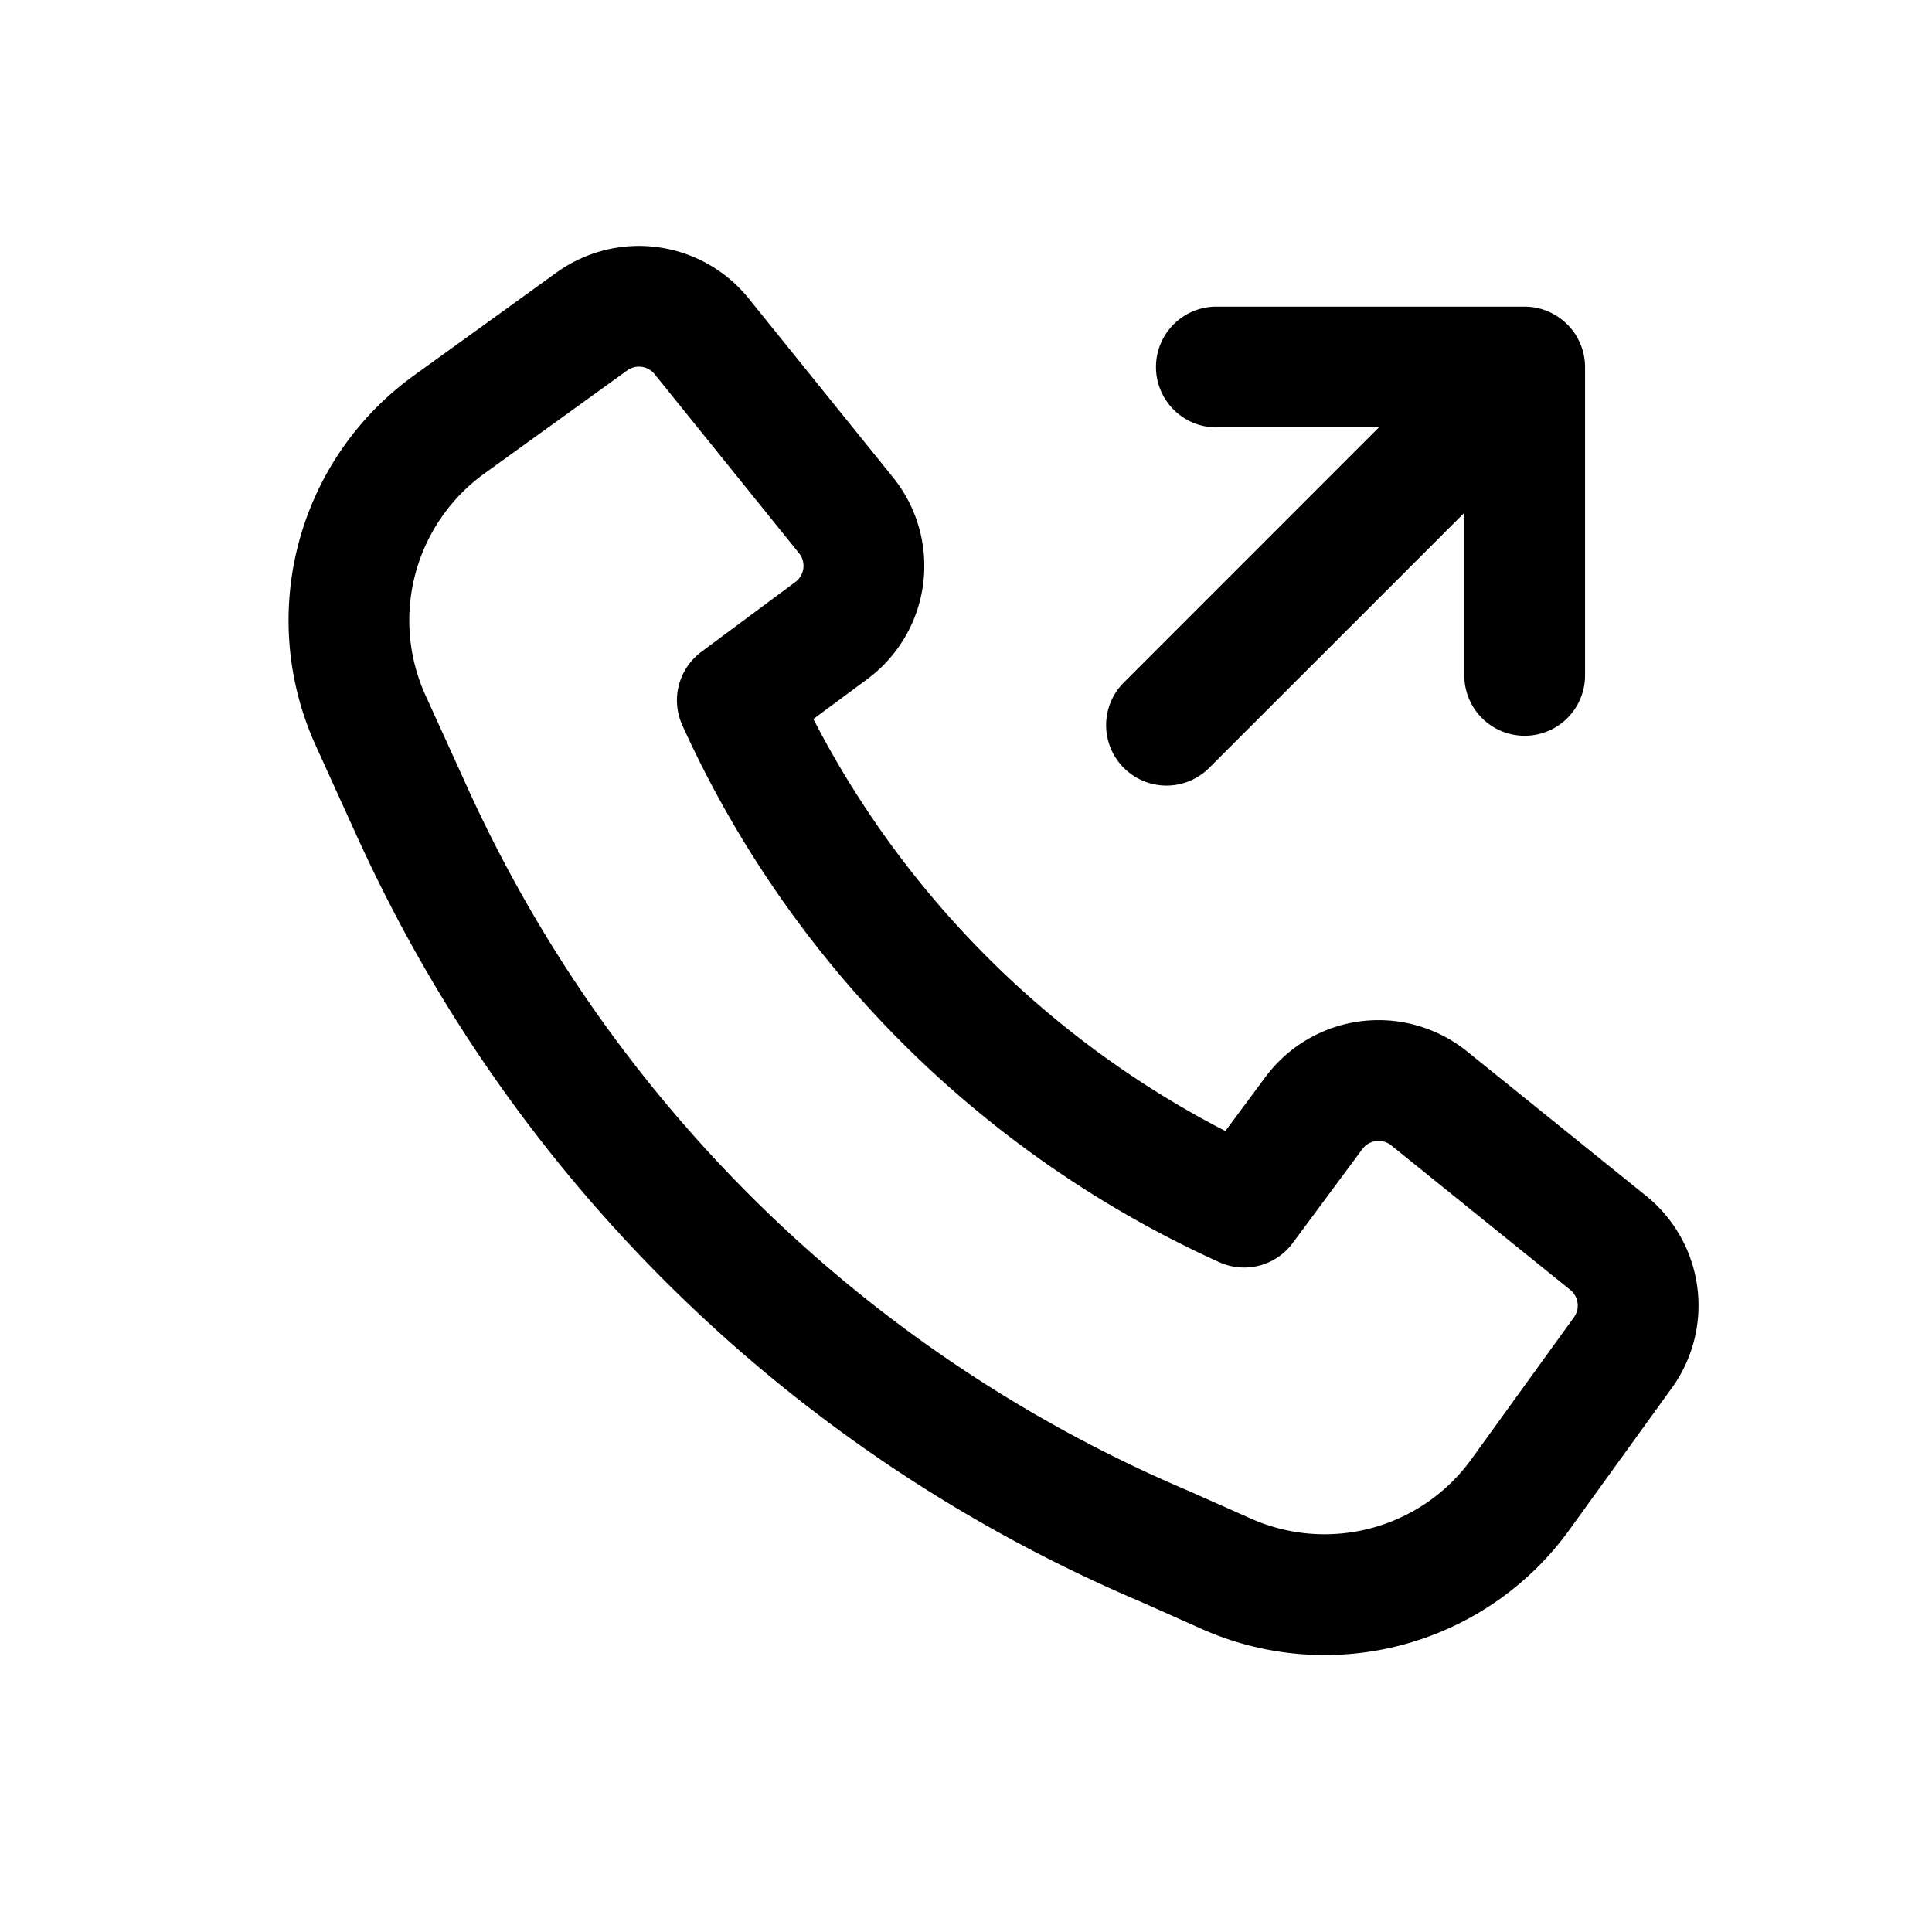
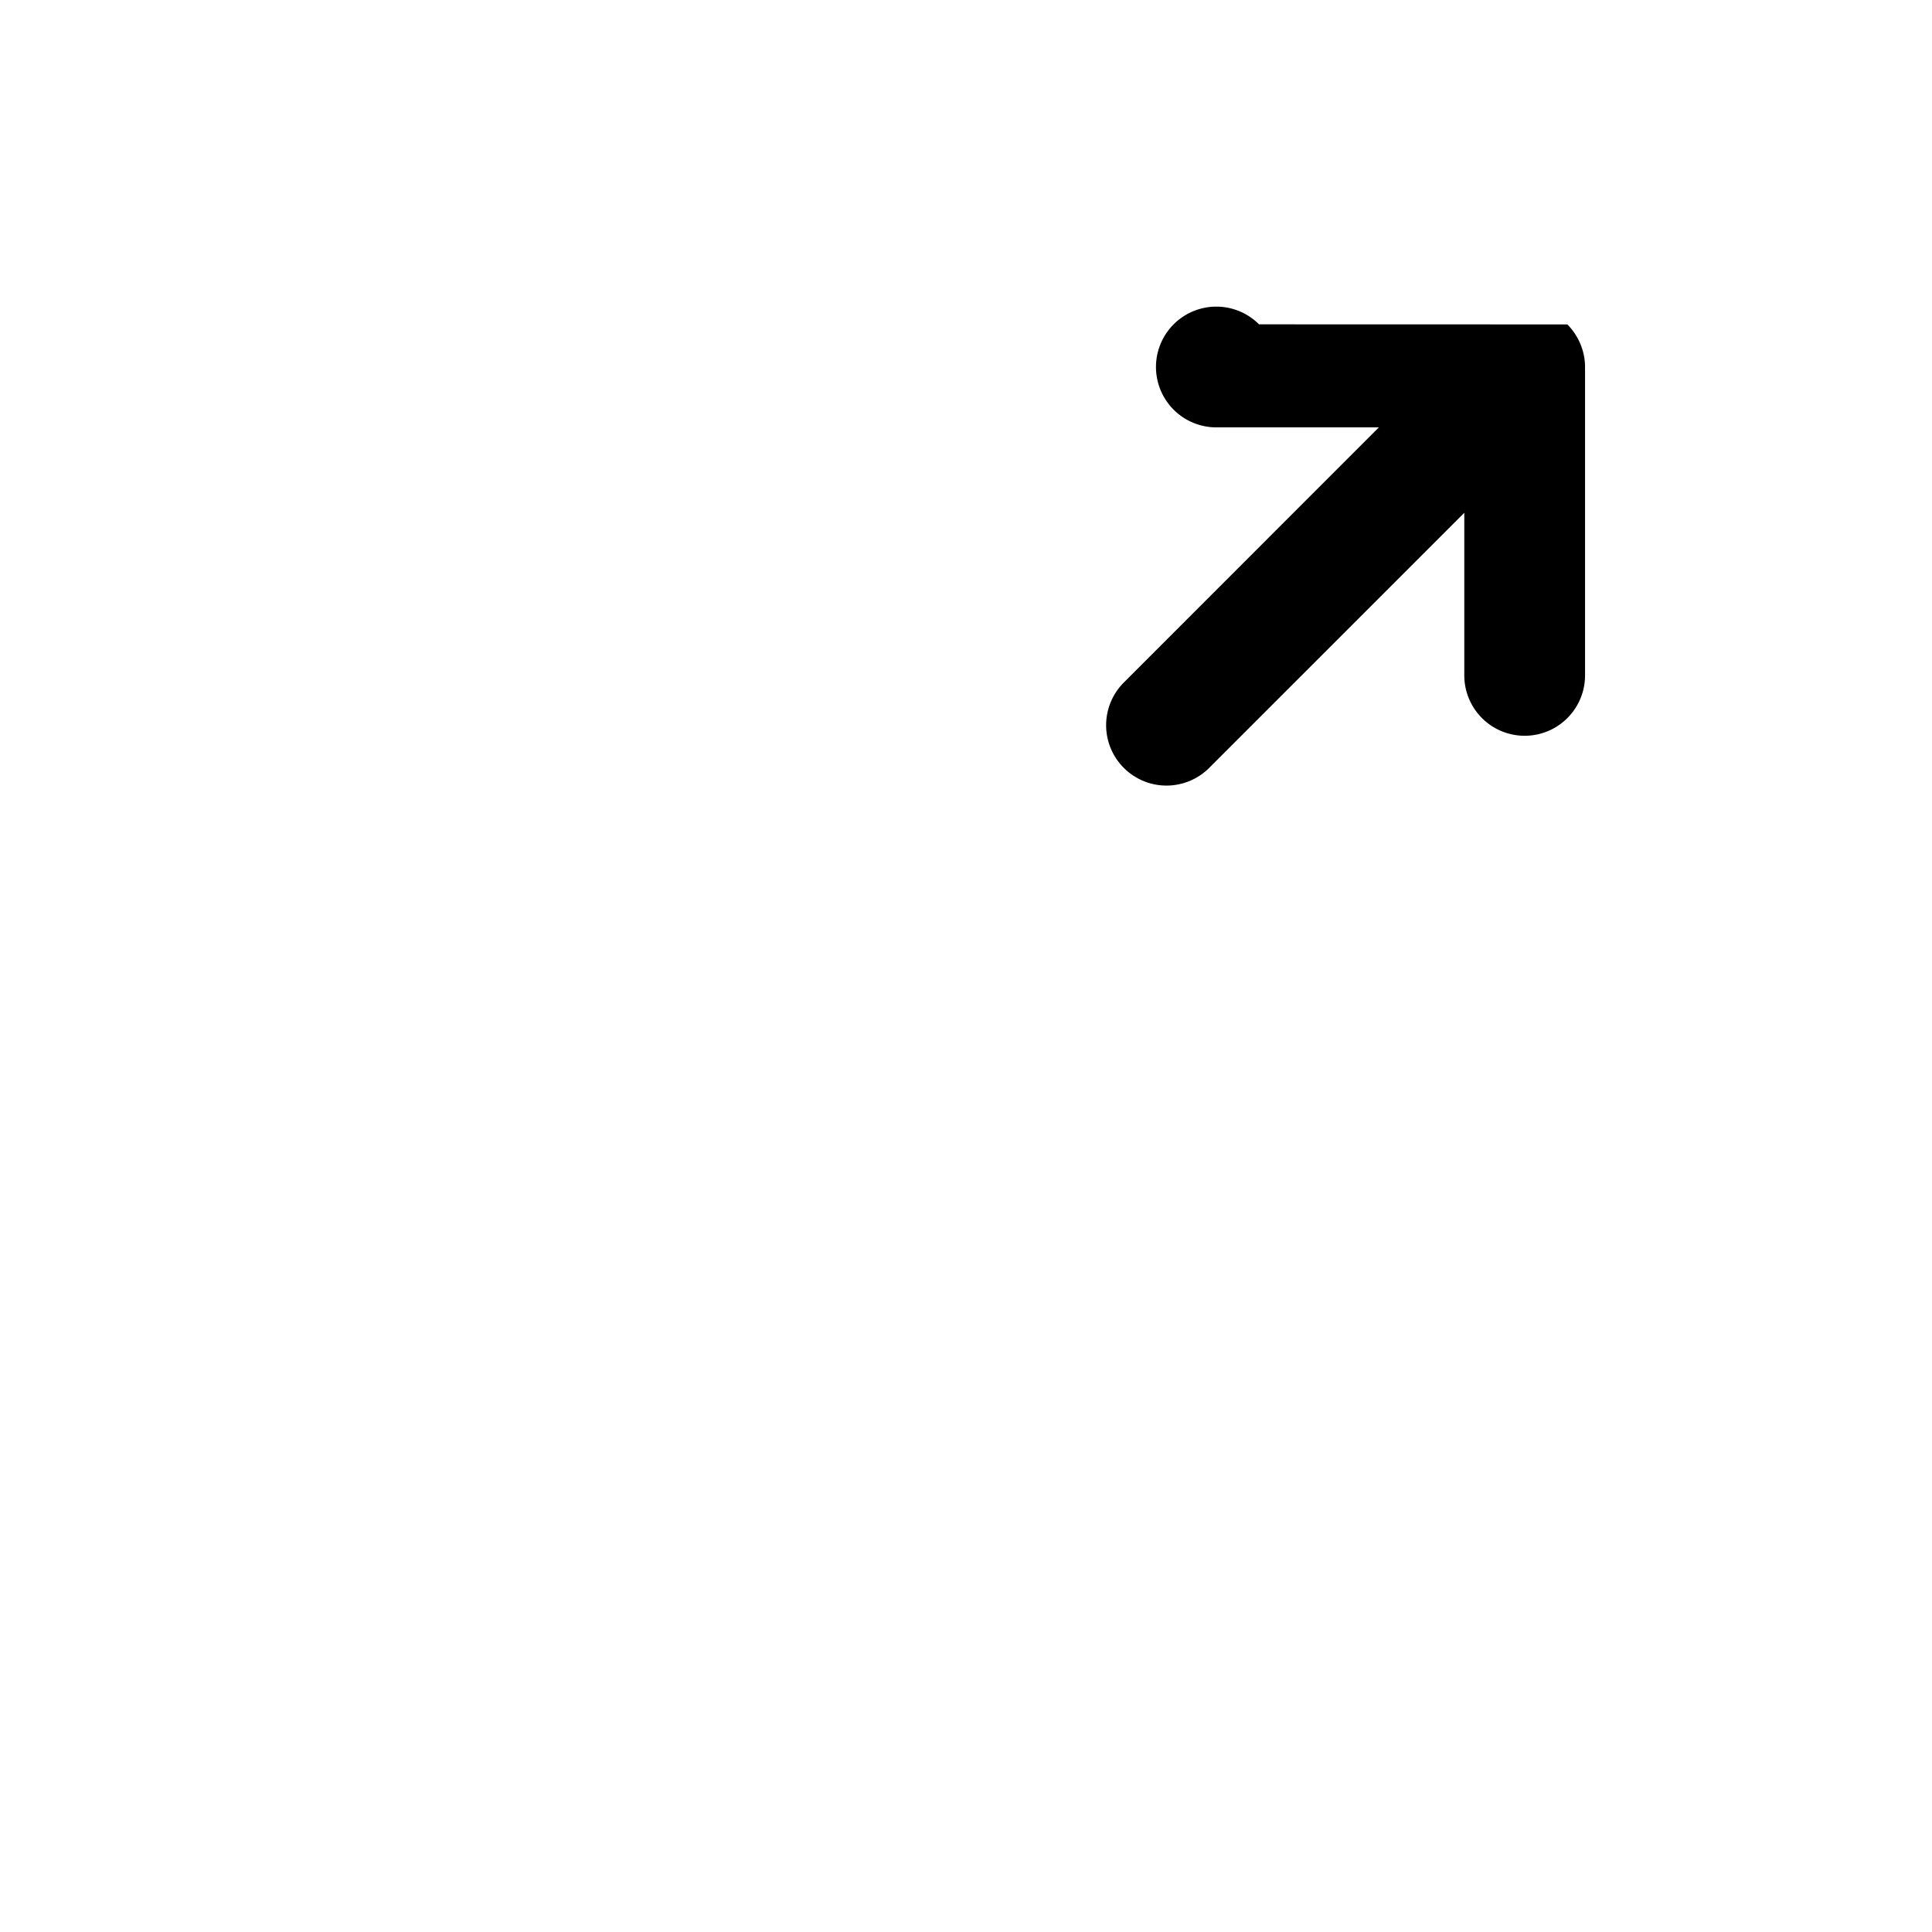
<svg xmlns="http://www.w3.org/2000/svg" width="800" height="800" viewBox="0 0 24 24">
  <g fill="currentColor" fill-rule="evenodd" clip-rule="evenodd">
-     <path d="M5.84 9.856a17.216 17.216 0 0 0 8.922 8.663l.012.005l.764.34a2.25 2.25 0 0 0 2.74-.737l1.274-1.763a.25.25 0 0 0-.046-.341l-2.224-1.795a.25.25 0 0 0-.358.046l-.866 1.168a.75.75 0 0 1-.912.237a13.387 13.387 0 0 1-6.67-6.67a.75.75 0 0 1 .237-.912L9.88 7.23a.25.25 0 0 0 .046-.358L8.132 4.648a.25.25 0 0 0-.341-.046l-1.773 1.28a2.25 2.25 0 0 0-.732 2.756zm8.33 10.041a18.716 18.716 0 0 1-9.693-9.416l-.002-.002l-.554-1.22A3.75 3.75 0 0 1 5.14 4.666l1.773-1.28a1.75 1.75 0 0 1 2.386.32l1.795 2.225a1.75 1.75 0 0 1-.32 2.505l-.67.496a11.892 11.892 0 0 0 5.118 5.118l.497-.67a1.75 1.75 0 0 1 2.504-.32l2.225 1.795a1.75 1.75 0 0 1 .32 2.387l-1.274 1.764a3.75 3.75 0 0 1-4.566 1.229z" />
-     <path d="M19.47 4.03c.14.141.22.332.22.53v3.83a.75.75 0 0 1-1.5 0V6.37l-3.16 3.16a.75.75 0 1 1-1.06-1.061l3.159-3.16H15.11a.75.75 0 0 1 0-1.5h3.828a.75.75 0 0 1 .53.22" />
+     <path d="M19.47 4.03c.14.141.22.332.22.53v3.83a.75.75 0 0 1-1.5 0V6.37l-3.16 3.16a.75.75 0 1 1-1.06-1.061l3.159-3.16H15.11a.75.75 0 0 1 0-1.5a.75.75 0 0 1 .53.22" />
  </g>
</svg>